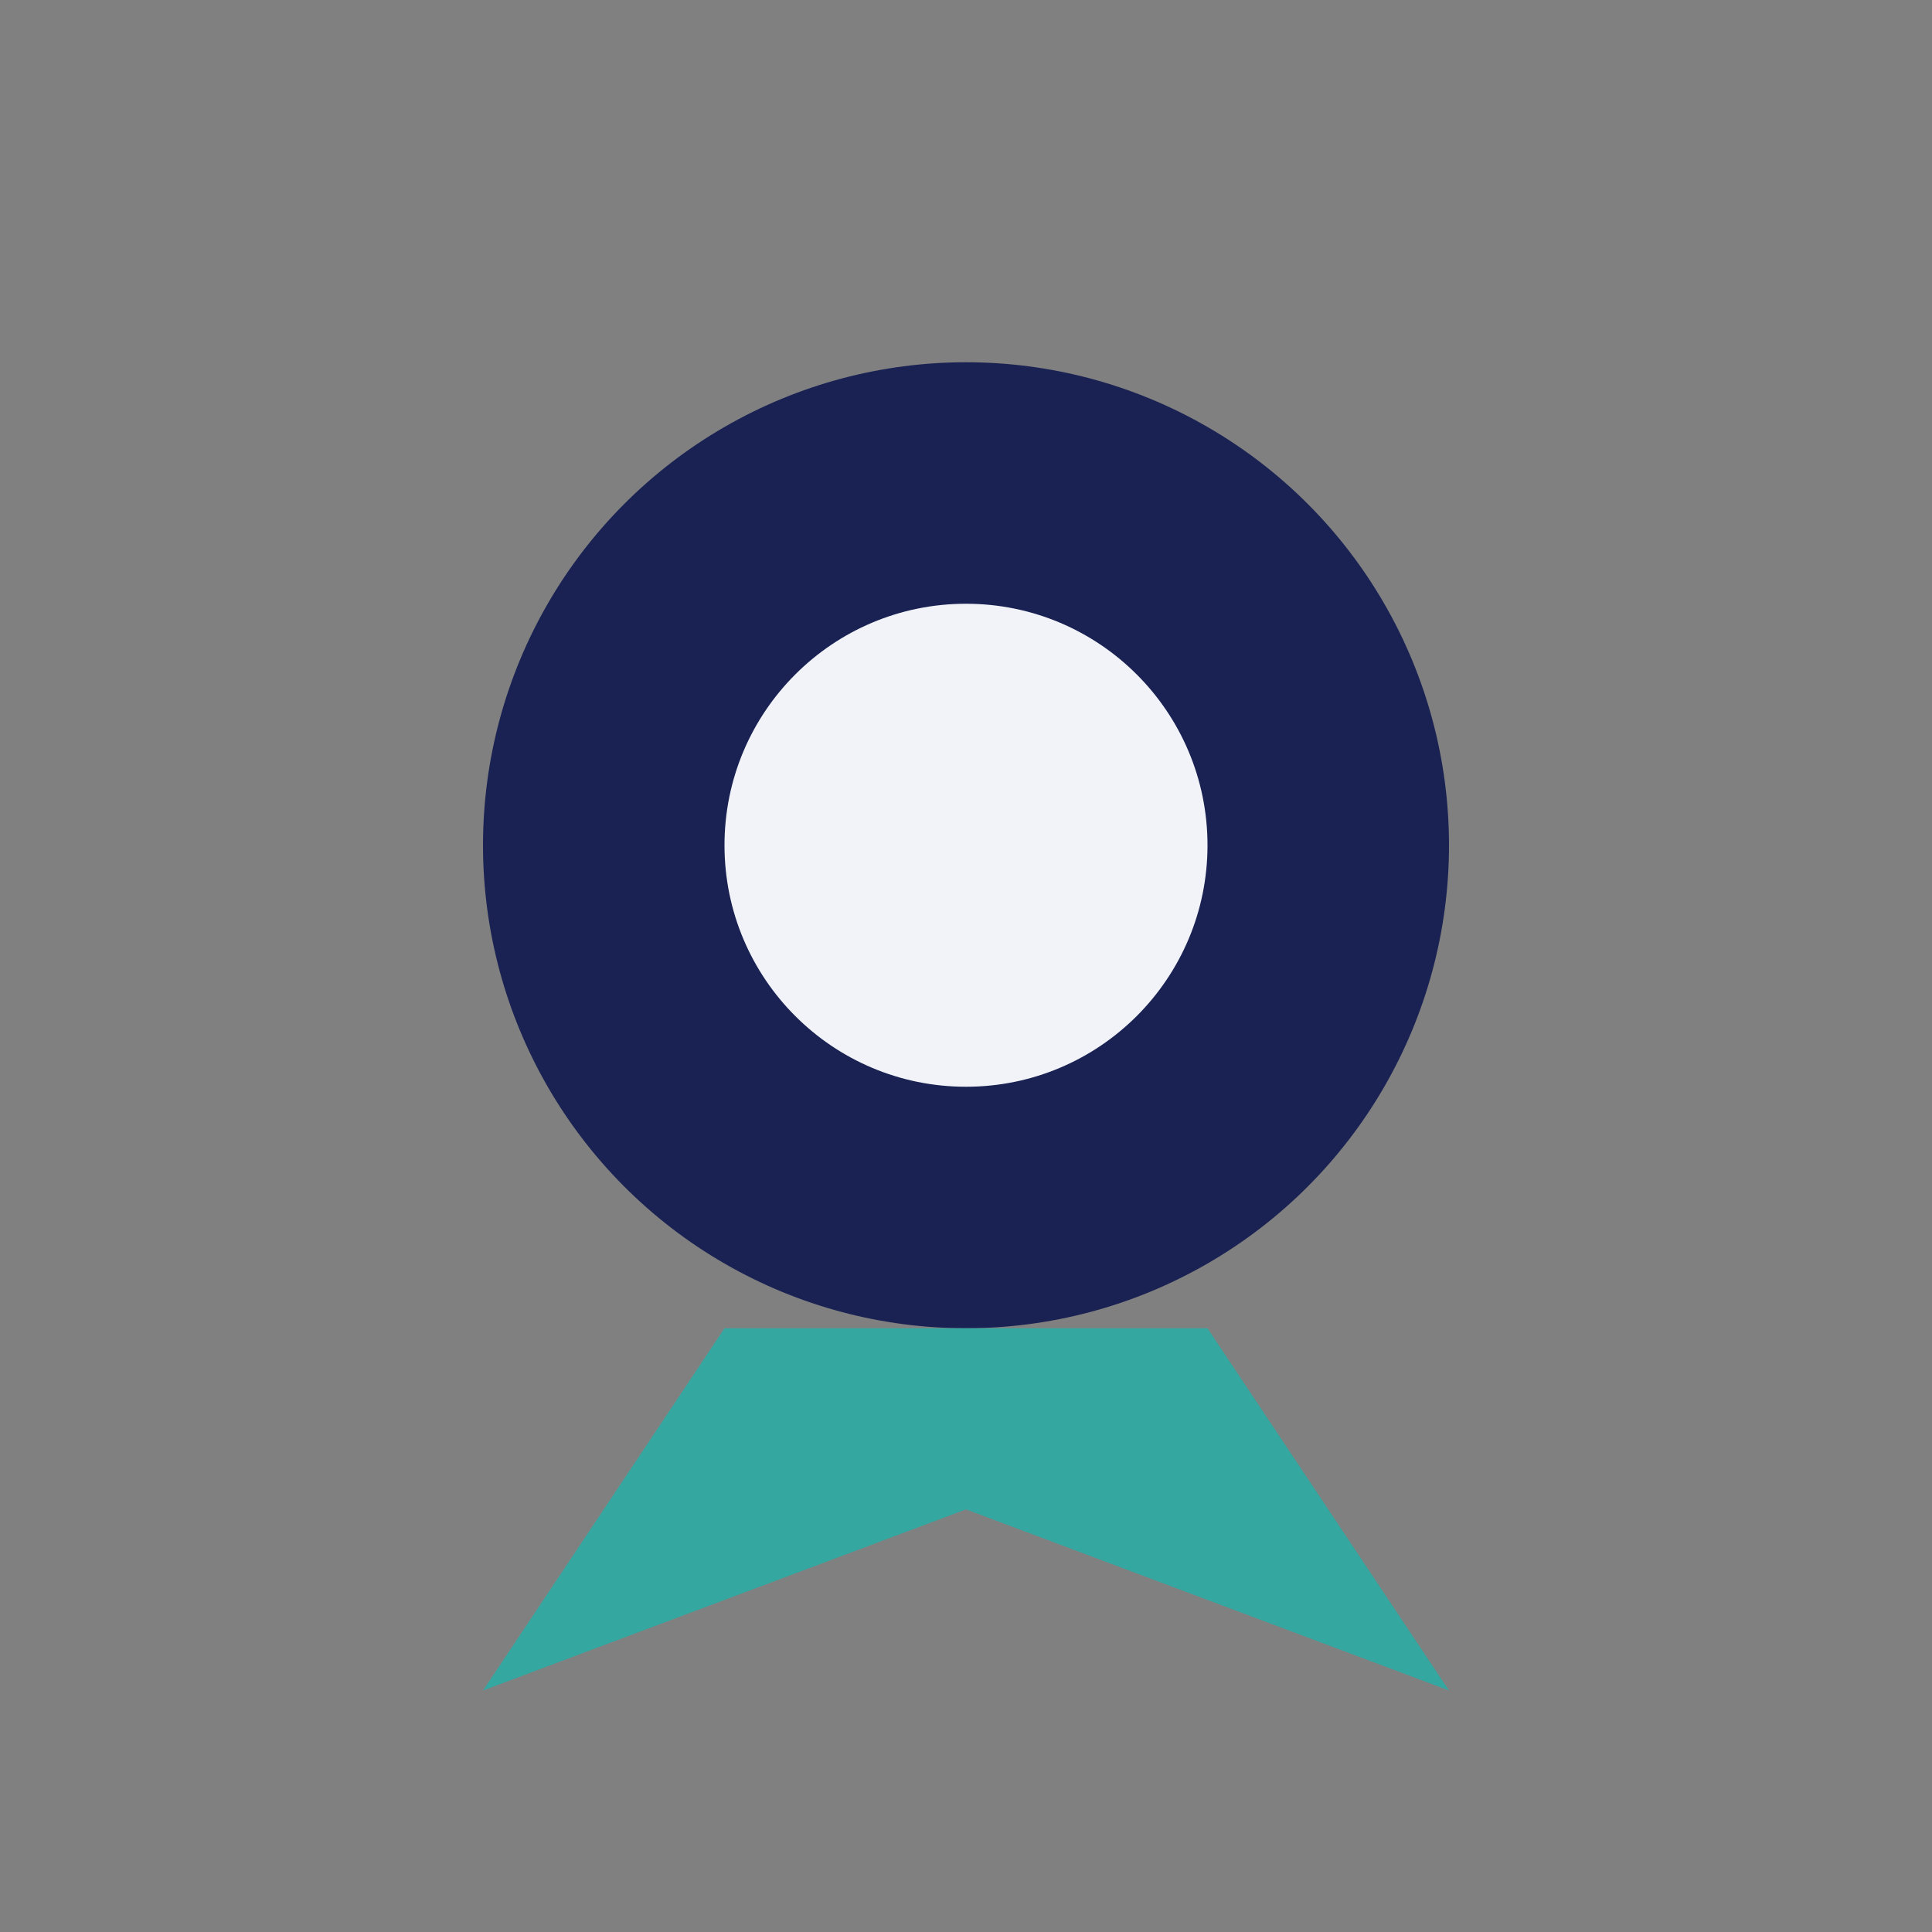
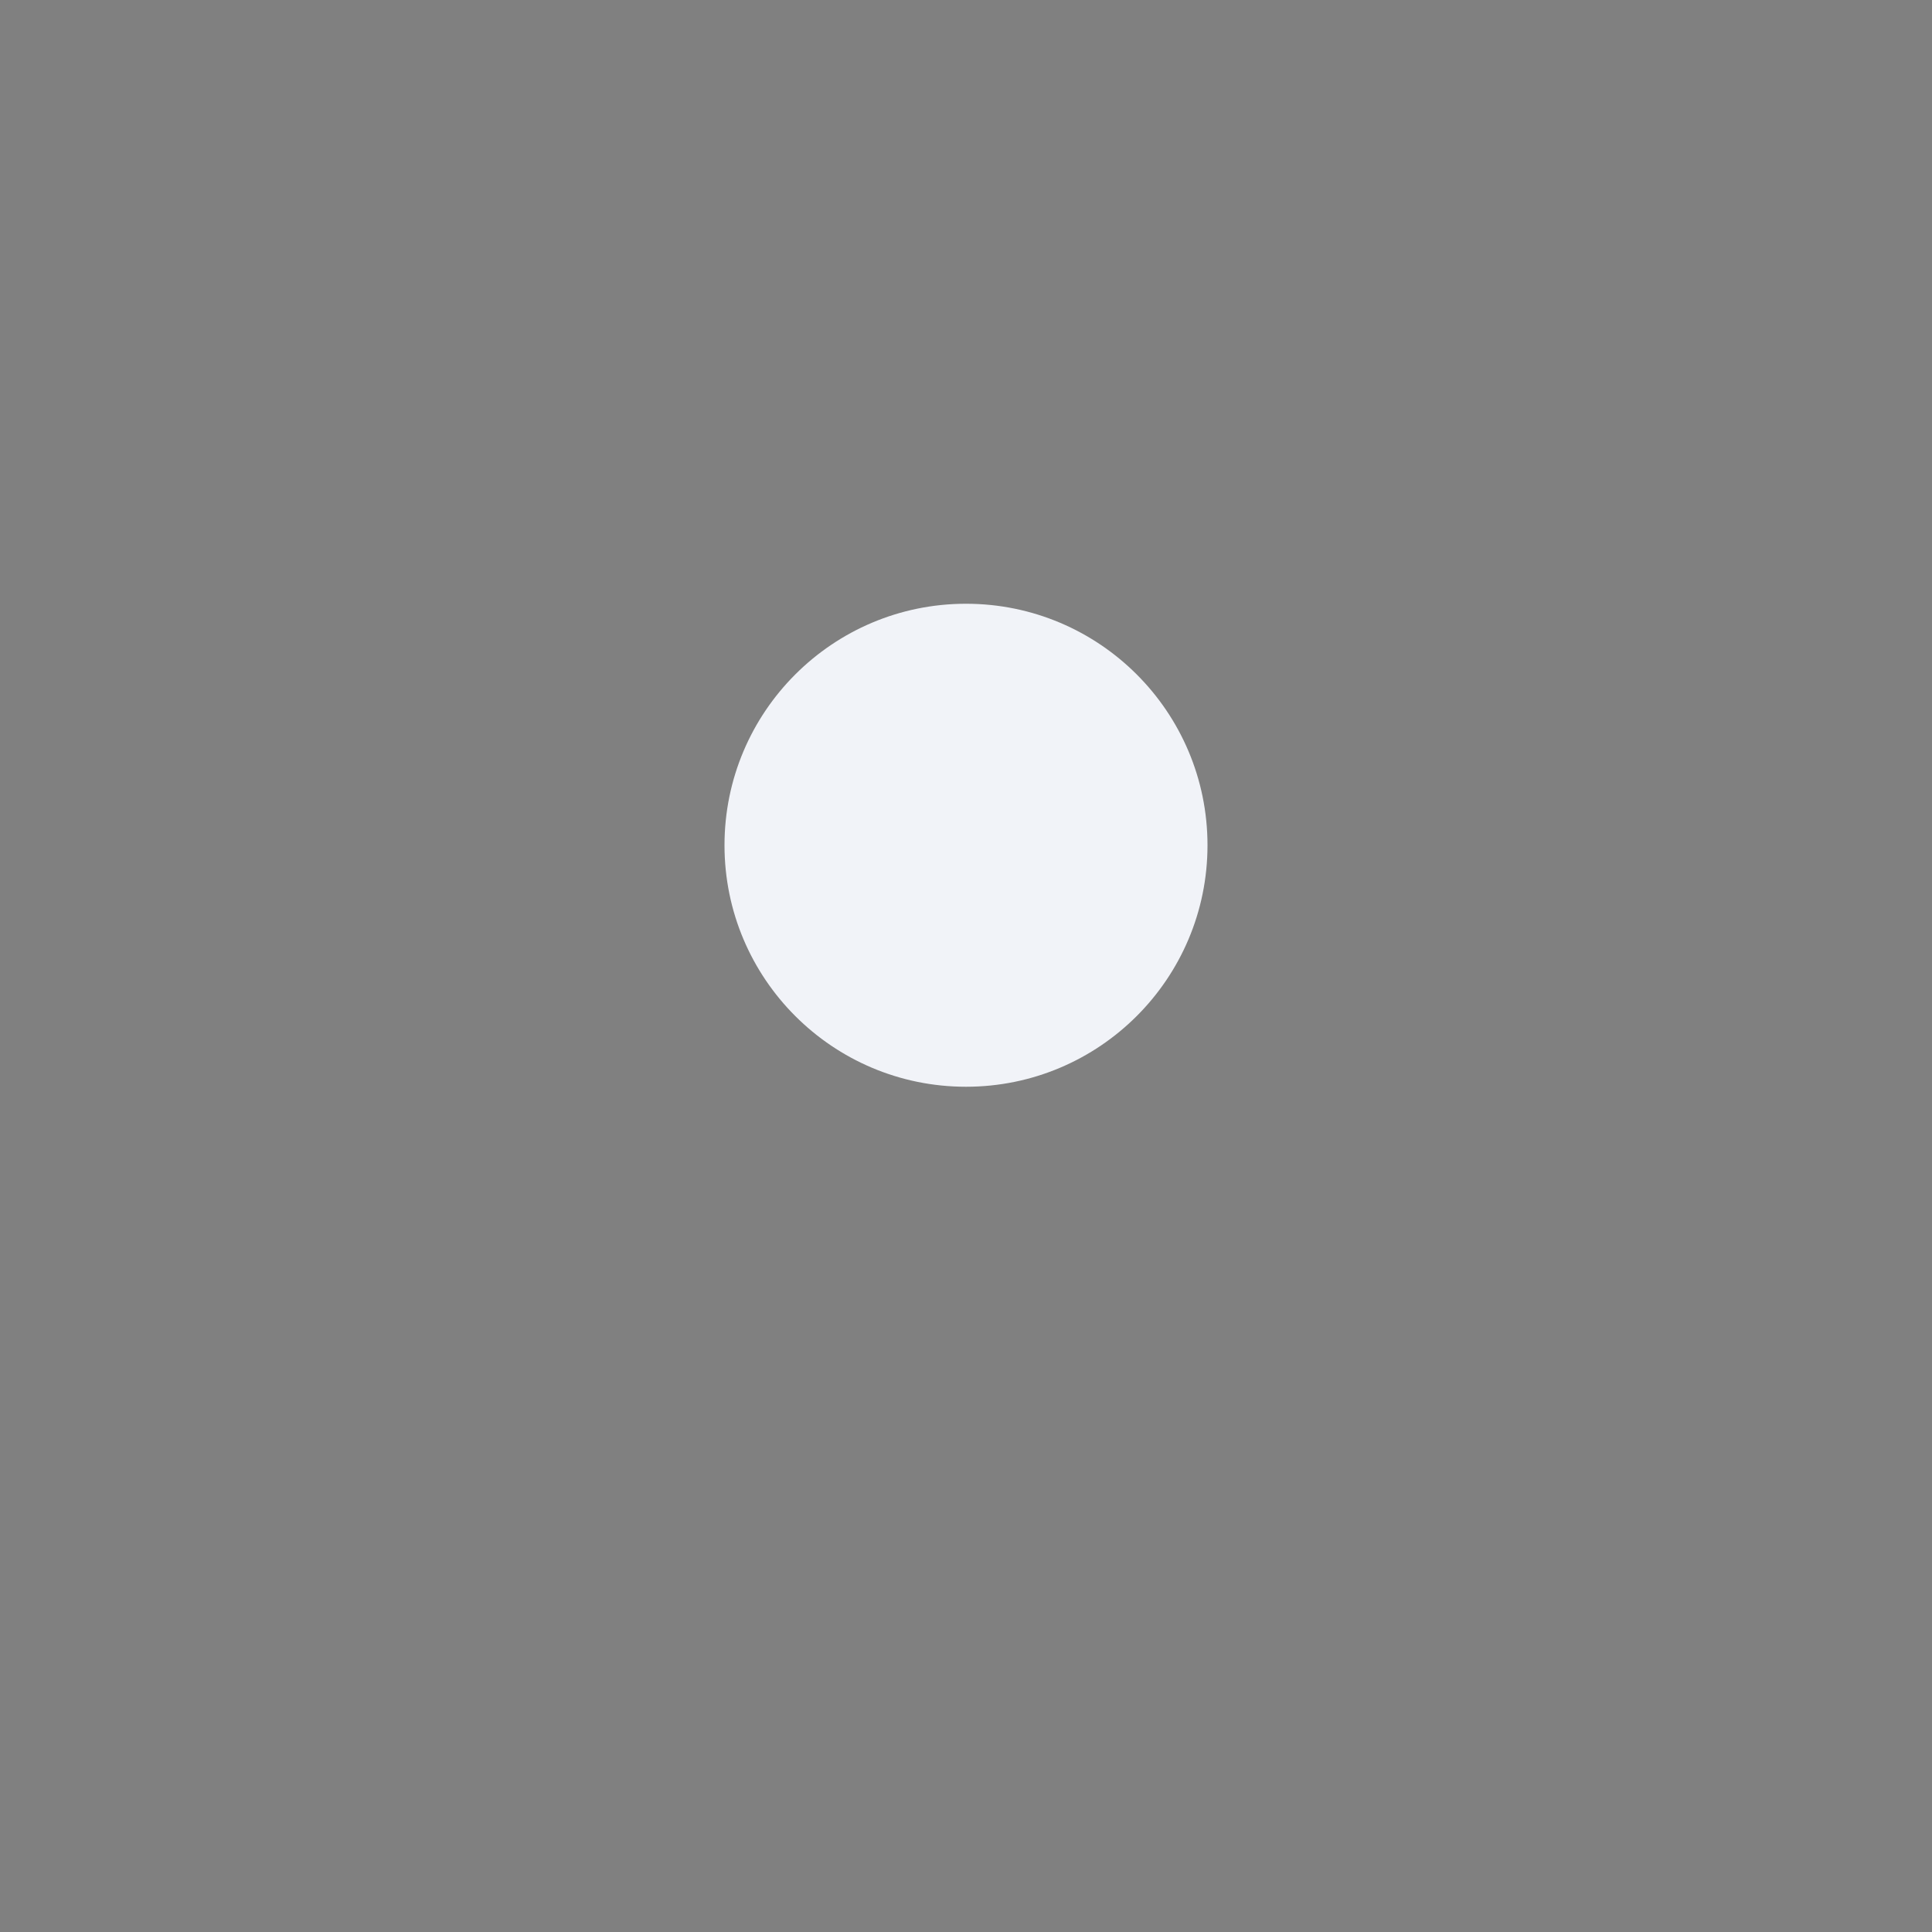
<svg xmlns="http://www.w3.org/2000/svg" width="32" height="32" viewBox="0 0 32 32">
  <rect x="0" y="0" width="32" height="32" fill="#808080" stroke="none" />
-   <circle cx="16" cy="14" r="8" fill="#1A2253" />
  <circle cx="16" cy="14" r="4" fill="#F1F3F8" />
-   <path d="M12 22l-4 6 8-3 8 3-4-6" fill="#35A7A1" />
</svg>